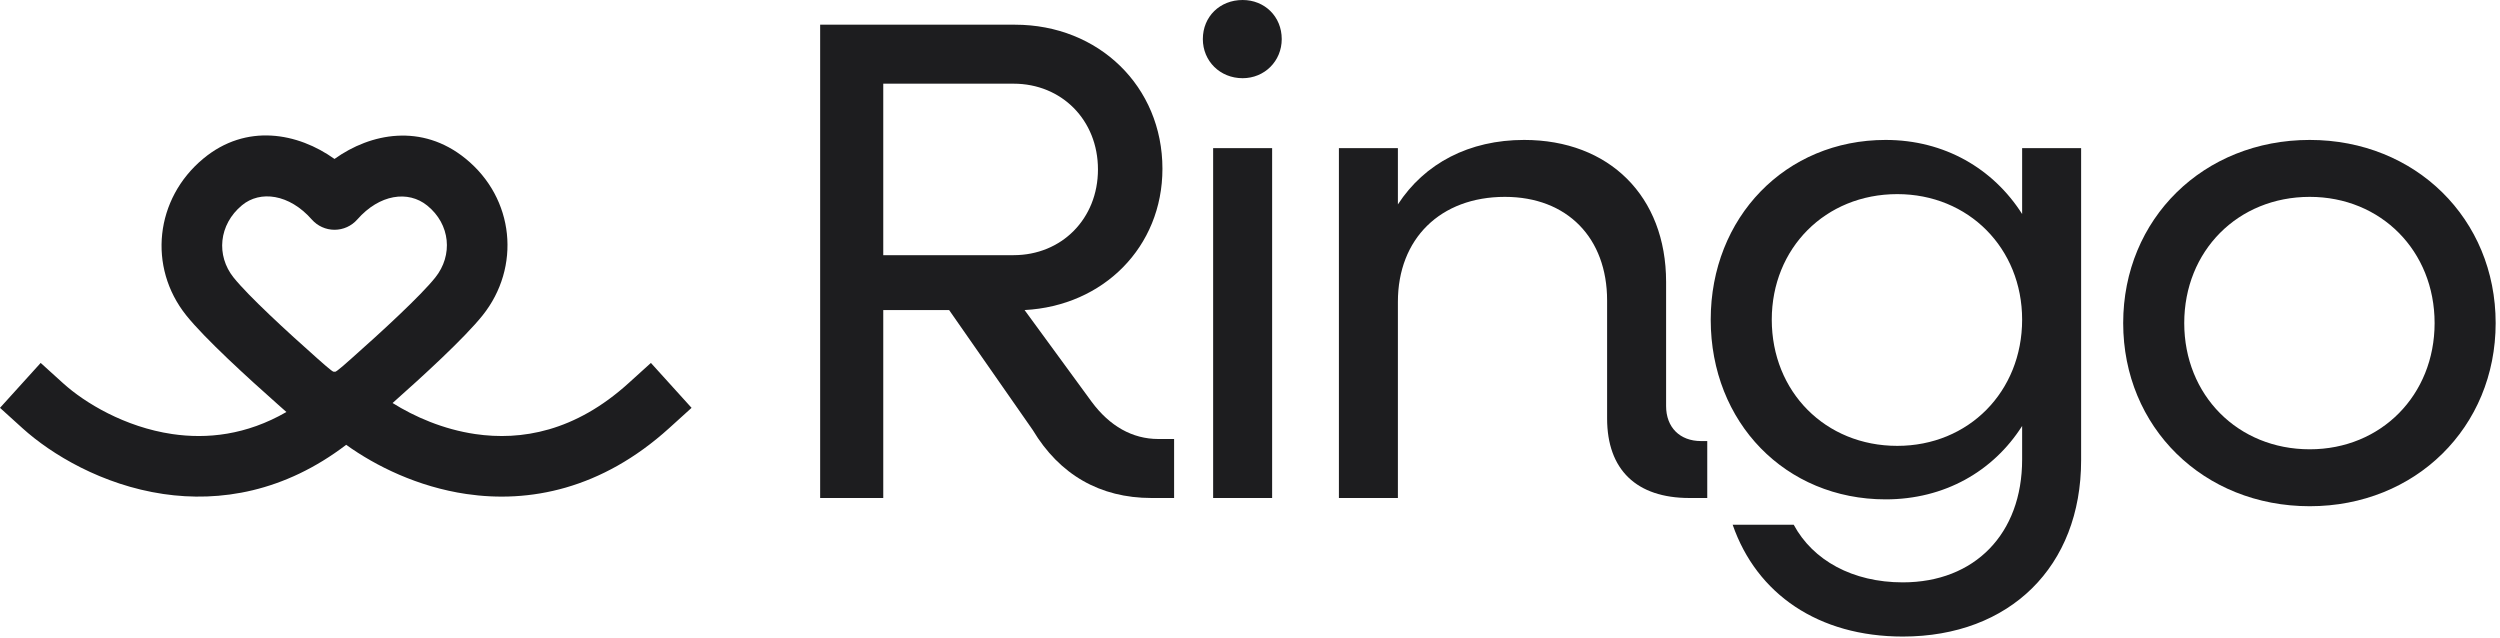
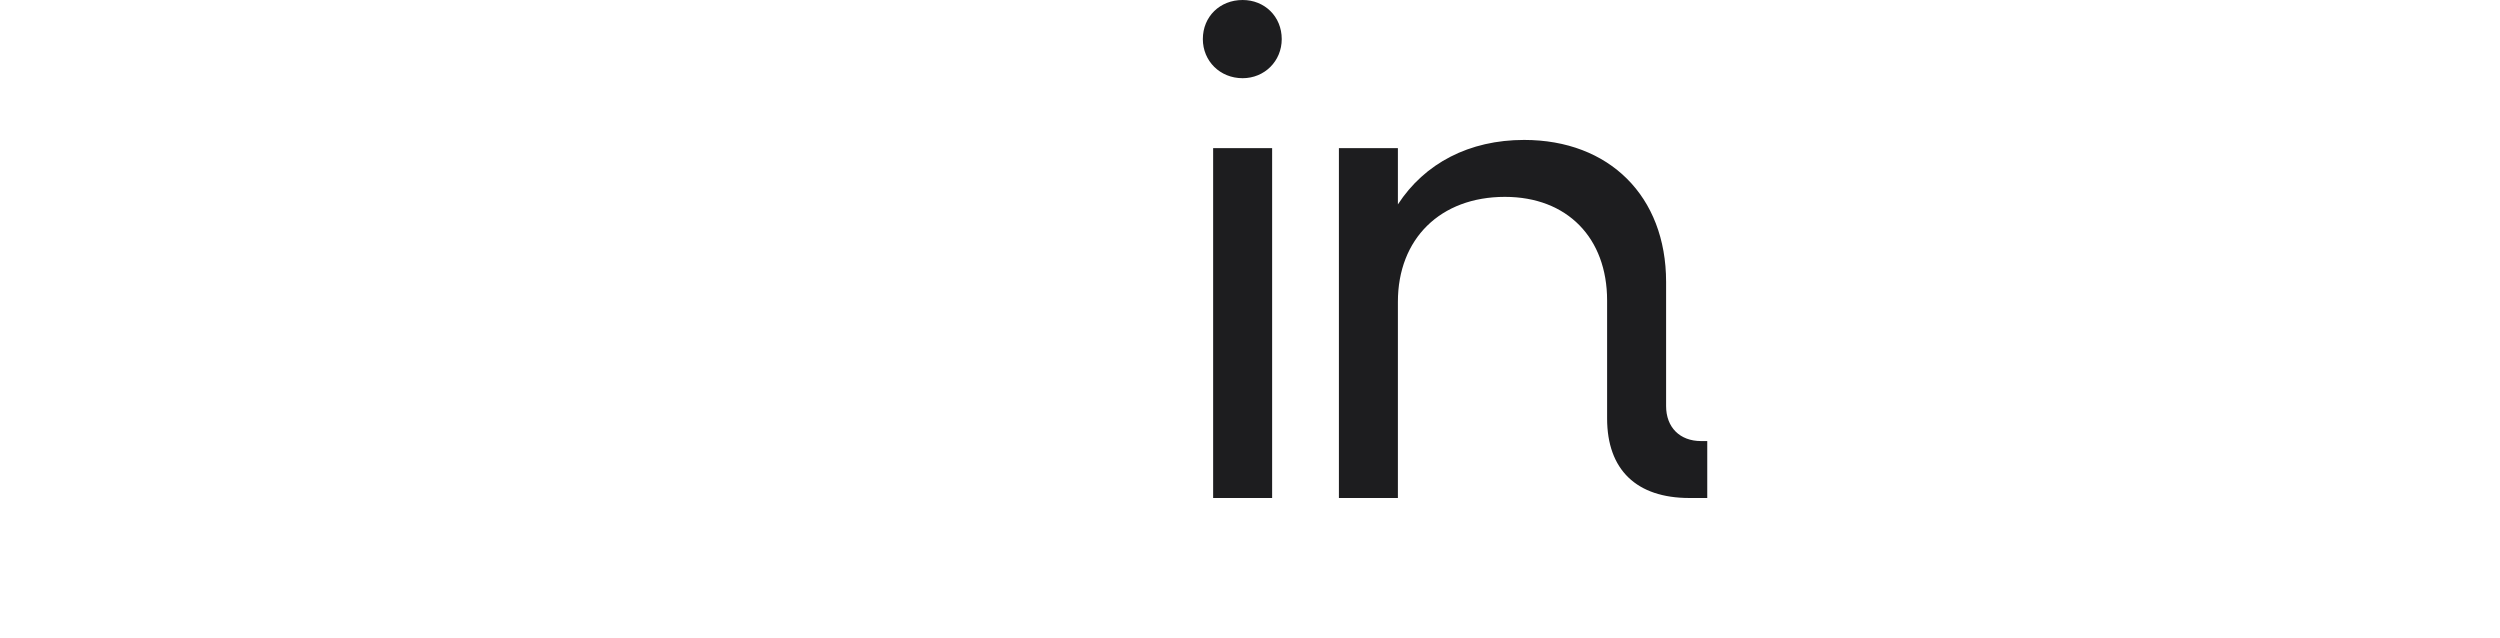
<svg xmlns="http://www.w3.org/2000/svg" width="443" height="113" viewBox="0 0 443 113" fill="none">
-   <path fill-rule="evenodd" clip-rule="evenodd" d="M36.014 28.116C43.664 21.762 52.817 23.553 59.273 28.166C65.705 23.559 74.745 21.843 82.452 28.07C91.228 35.162 92.311 47.384 85.523 55.877C82.27 59.947 74.826 66.75 69.566 71.415C73.449 73.845 78.532 76.078 84.203 76.914C92.34 78.113 101.887 76.491 111.359 67.914L115.339 64.31L122.546 72.27L118.567 75.874C106.562 86.744 93.739 89.173 82.637 87.537C74.041 86.269 66.603 82.597 61.34 78.82C50.385 87.18 38.966 89.014 28.948 87.537C18.099 85.938 9.097 80.508 3.98 75.874L0 72.27L7.208 64.31L11.187 67.914C15.018 71.383 22.123 75.677 30.514 76.914C36.668 77.821 43.629 77.114 50.754 73.005C50.382 72.685 50.022 72.365 49.674 72.053C49.521 71.917 49.37 71.782 49.221 71.65C43.949 66.981 36.307 60.016 32.999 55.877C26.161 47.323 27.477 35.208 36.014 28.116ZM42.875 36.376C46.101 33.697 51.264 34.365 55.247 38.893C56.267 40.052 57.735 40.716 59.278 40.716C60.821 40.716 62.29 40.052 63.309 38.893C67.252 34.411 72.325 33.692 75.703 36.422C79.811 39.742 80.293 45.222 77.135 49.173C74.528 52.434 67.683 58.739 62.181 63.612C61.006 64.653 60.359 65.22 59.852 65.601C59.656 65.747 59.541 65.82 59.487 65.851C59.356 65.878 59.166 65.878 59.035 65.851C58.981 65.82 58.865 65.747 58.67 65.601C58.163 65.22 57.516 64.653 56.34 63.612C50.839 58.739 43.994 52.434 41.387 49.173C38.278 45.283 38.746 39.806 42.875 36.376ZM59.449 65.871C59.45 65.871 59.453 65.869 59.46 65.866C59.453 65.869 59.449 65.871 59.449 65.871ZM59.072 65.871C59.073 65.871 59.069 65.869 59.062 65.866C59.069 65.869 59.072 65.871 59.072 65.871Z" fill="#1D1D1F" />
-   <path d="M205.255 77.791H208.051V88.245H204.04C194.924 88.245 187.752 84.112 183.012 76.211L168.183 54.94H156.514V88.245H145.332V4.376H179.851C194.68 4.376 205.984 15.315 205.984 29.901C205.984 43.758 195.531 54.211 181.553 54.94L193.465 71.228C196.625 75.482 200.636 77.791 205.255 77.791ZM156.514 14.829V45.216H179.608C188.117 45.216 194.559 38.774 194.559 30.023C194.559 21.271 188.117 14.829 179.608 14.829H156.514Z" fill="#1D1D1F" />
  <path d="M220.194 13.857C216.183 13.857 213.144 10.818 213.144 6.928C213.144 2.917 216.183 0 220.194 0C224.084 0 227.123 2.917 227.123 6.928C227.123 10.818 224.084 13.857 220.194 13.857ZM214.968 88.245V26.255H225.421V88.245H214.968Z" fill="#1D1D1F" />
  <path d="M301.432 78.156H302.526V88.245H299.365C290.006 88.245 284.779 83.261 284.779 74.145V53.238C284.779 42.178 277.73 34.885 266.669 34.885C255.243 34.885 247.707 42.299 247.707 53.481V88.245H237.254V26.255H247.707V36.222C252.447 28.929 260.348 24.796 270.072 24.796C285.144 24.796 295.233 34.763 295.233 49.957V71.957C295.233 75.725 297.664 78.156 301.432 78.156Z" fill="#1D1D1F" />
-   <path d="M358.322 26.255H368.775V81.559C368.775 100.399 356.134 112.797 337.173 112.797C322.222 112.797 311.283 105.261 307.029 92.985H317.846C321.25 99.305 328.3 103.195 337.173 103.195C349.935 103.195 358.322 94.565 358.322 81.438V75.482C353.217 83.504 344.587 88.488 334.134 88.488C316.388 88.488 303.139 74.874 303.139 56.642C303.139 38.531 316.388 24.796 334.134 24.796C344.587 24.796 353.217 29.901 358.322 37.923V26.255ZM336.2 79.007C348.841 79.007 358.322 69.404 358.322 56.642C358.322 44.001 348.841 34.398 336.2 34.398C323.438 34.398 313.957 44.001 313.957 56.642C313.957 69.404 323.438 79.007 336.2 79.007Z" fill="#1D1D1F" />
-   <path d="M409.29 89.703C390.45 89.703 376.229 75.725 376.229 57.249C376.229 38.774 390.45 24.796 409.29 24.796C428.009 24.796 442.23 38.774 442.23 57.249C442.23 75.725 428.009 89.703 409.29 89.703ZM409.29 79.615C421.931 79.615 431.412 70.012 431.412 57.249C431.412 44.487 421.931 34.885 409.29 34.885C396.528 34.885 387.047 44.487 387.047 57.249C387.047 70.012 396.528 79.615 409.29 79.615Z" fill="#1D1D1F" />
</svg>